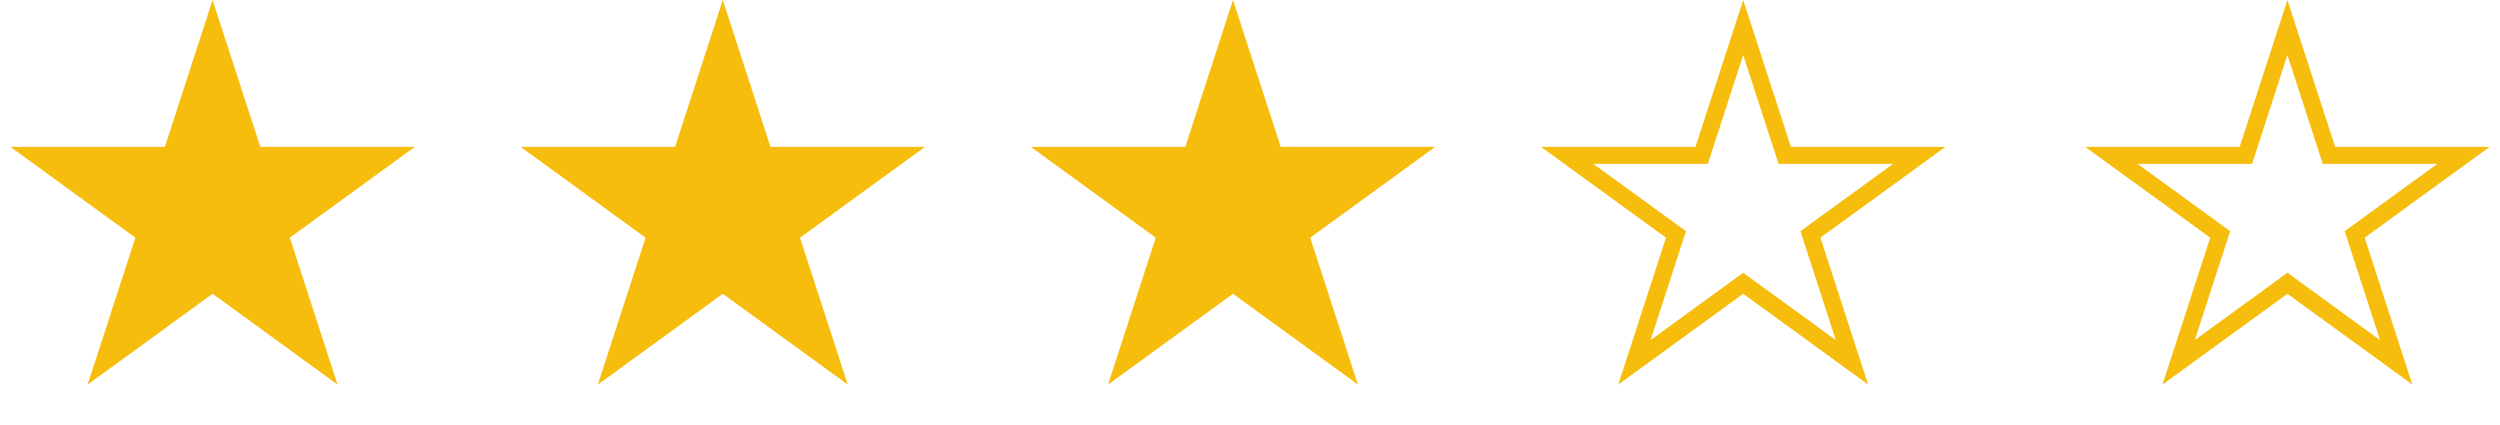
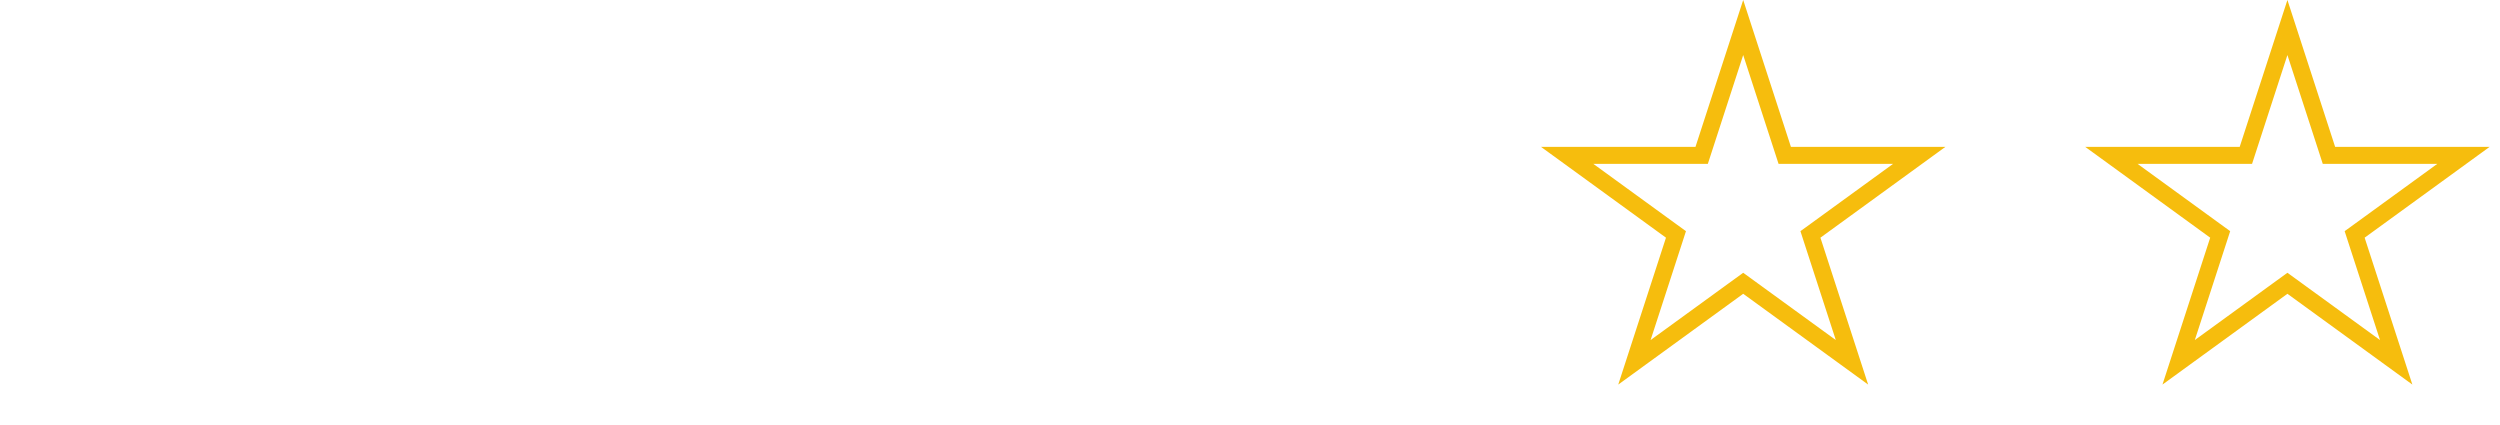
<svg xmlns="http://www.w3.org/2000/svg" width="147" height="25" viewBox="0 0 147 25" fill="none">
  <g id="Group 7">
-     <path id="Star 1" d="M12.5 0L15.306 8.637H24.388L17.041 13.975L19.847 22.613L12.5 17.275L5.153 22.613L7.959 13.975L0.612 8.637H9.694L12.5 0Z" fill="#F6BD0D" />
-     <path id="Star 2" d="M42.5 0L45.306 8.637H54.388L47.041 13.975L49.847 22.613L42.5 17.275L35.153 22.613L37.959 13.975L30.612 8.637H39.694L42.5 0Z" fill="#F6BD0D" />
-     <path id="Star 3" d="M72.5 0L75.306 8.637H84.388L77.041 13.975L79.847 22.613L72.5 17.275L65.153 22.613L67.959 13.975L60.612 8.637H69.694L72.5 0Z" fill="#F6BD0D" />
    <path id="Star 4" d="M102.5 1.618L104.831 8.792L104.943 9.137H105.306H112.849L106.747 13.571L106.453 13.784L106.565 14.13L108.896 21.304L102.794 16.87L102.5 16.657L102.206 16.87L96.104 21.304L98.435 14.13L98.547 13.784L98.253 13.571L92.151 9.137H99.694H100.057L100.169 8.792L102.5 1.618Z" stroke="#F6BD0D" />
-     <path id="Star 5" d="M134.5 1.618L136.831 8.792L136.943 9.137H137.306H144.849L138.747 13.571L138.453 13.784L138.565 14.13L140.896 21.304L134.794 16.87L134.5 16.657L134.206 16.87L128.104 21.304L130.435 14.13L130.547 13.784L130.253 13.571L124.151 9.137H131.694H132.057L132.169 8.792L134.5 1.618Z" stroke="#F6BD0D" />
+     <path id="Star 5" d="M134.5 1.618L136.831 8.792L136.943 9.137H137.306H144.849L138.747 13.571L138.453 13.784L138.565 14.13L140.896 21.304L134.794 16.87L134.5 16.657L128.104 21.304L130.435 14.13L130.547 13.784L130.253 13.571L124.151 9.137H131.694H132.057L132.169 8.792L134.5 1.618Z" stroke="#F6BD0D" />
  </g>
</svg>